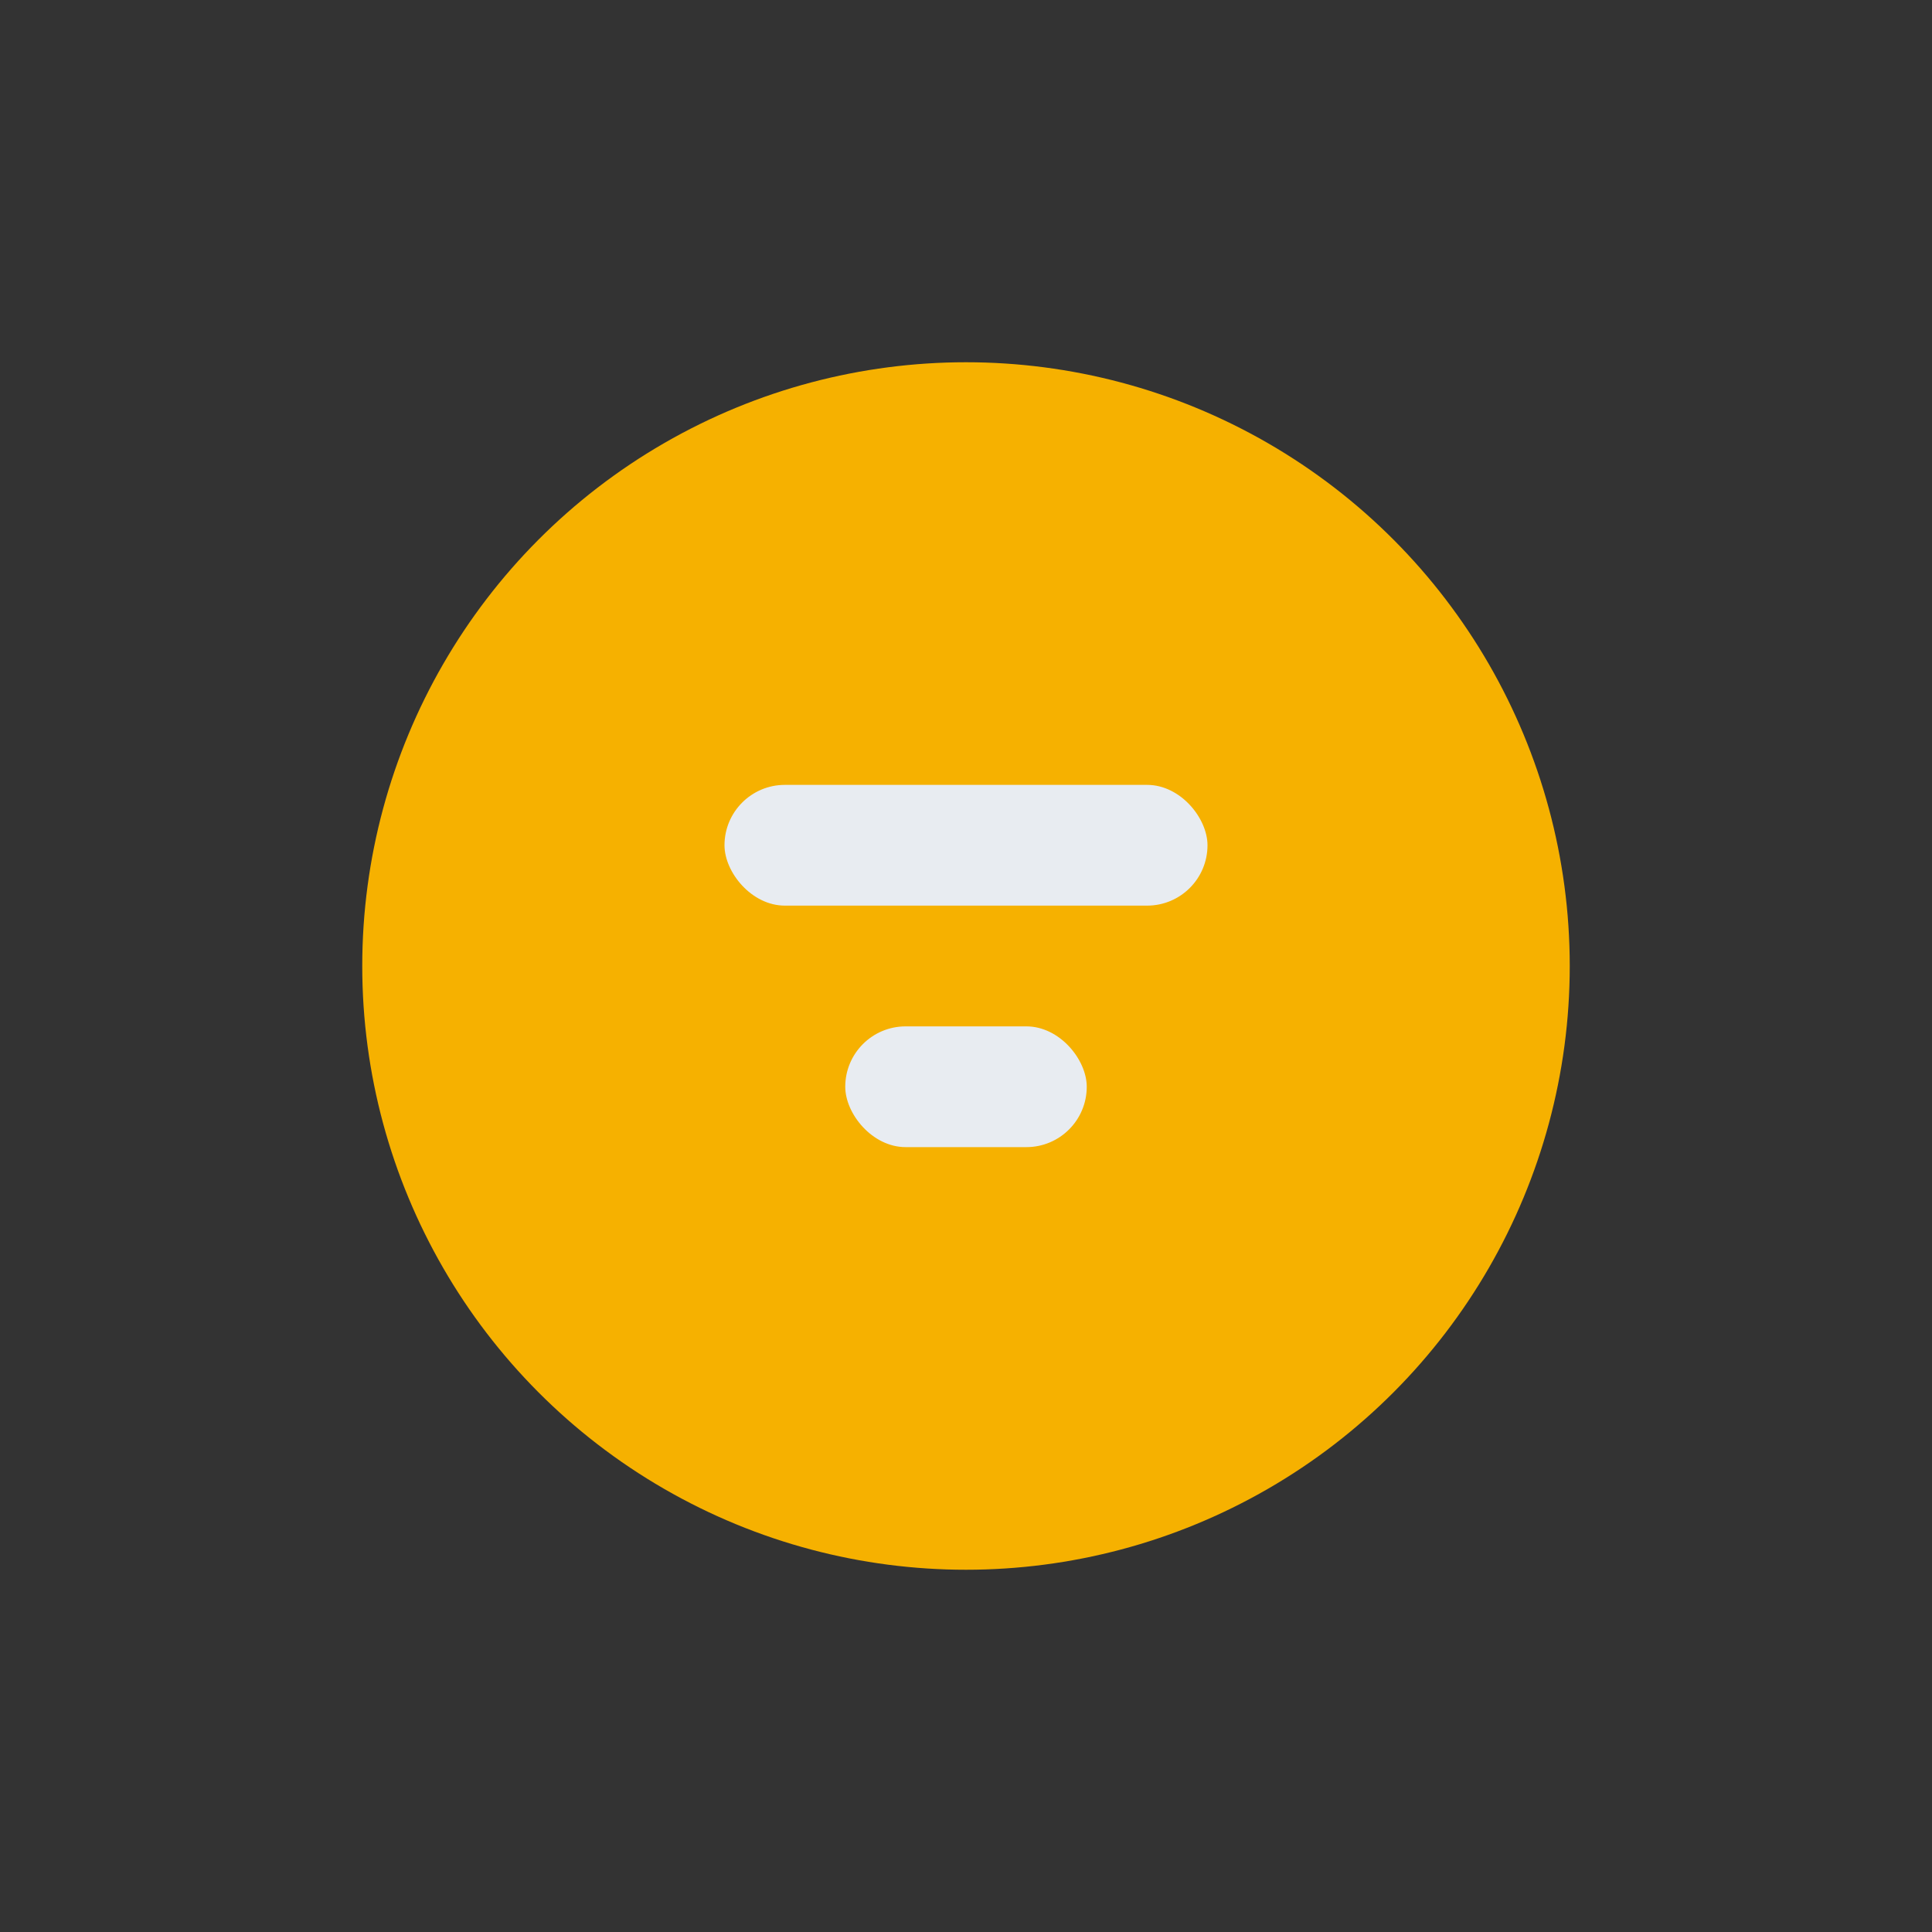
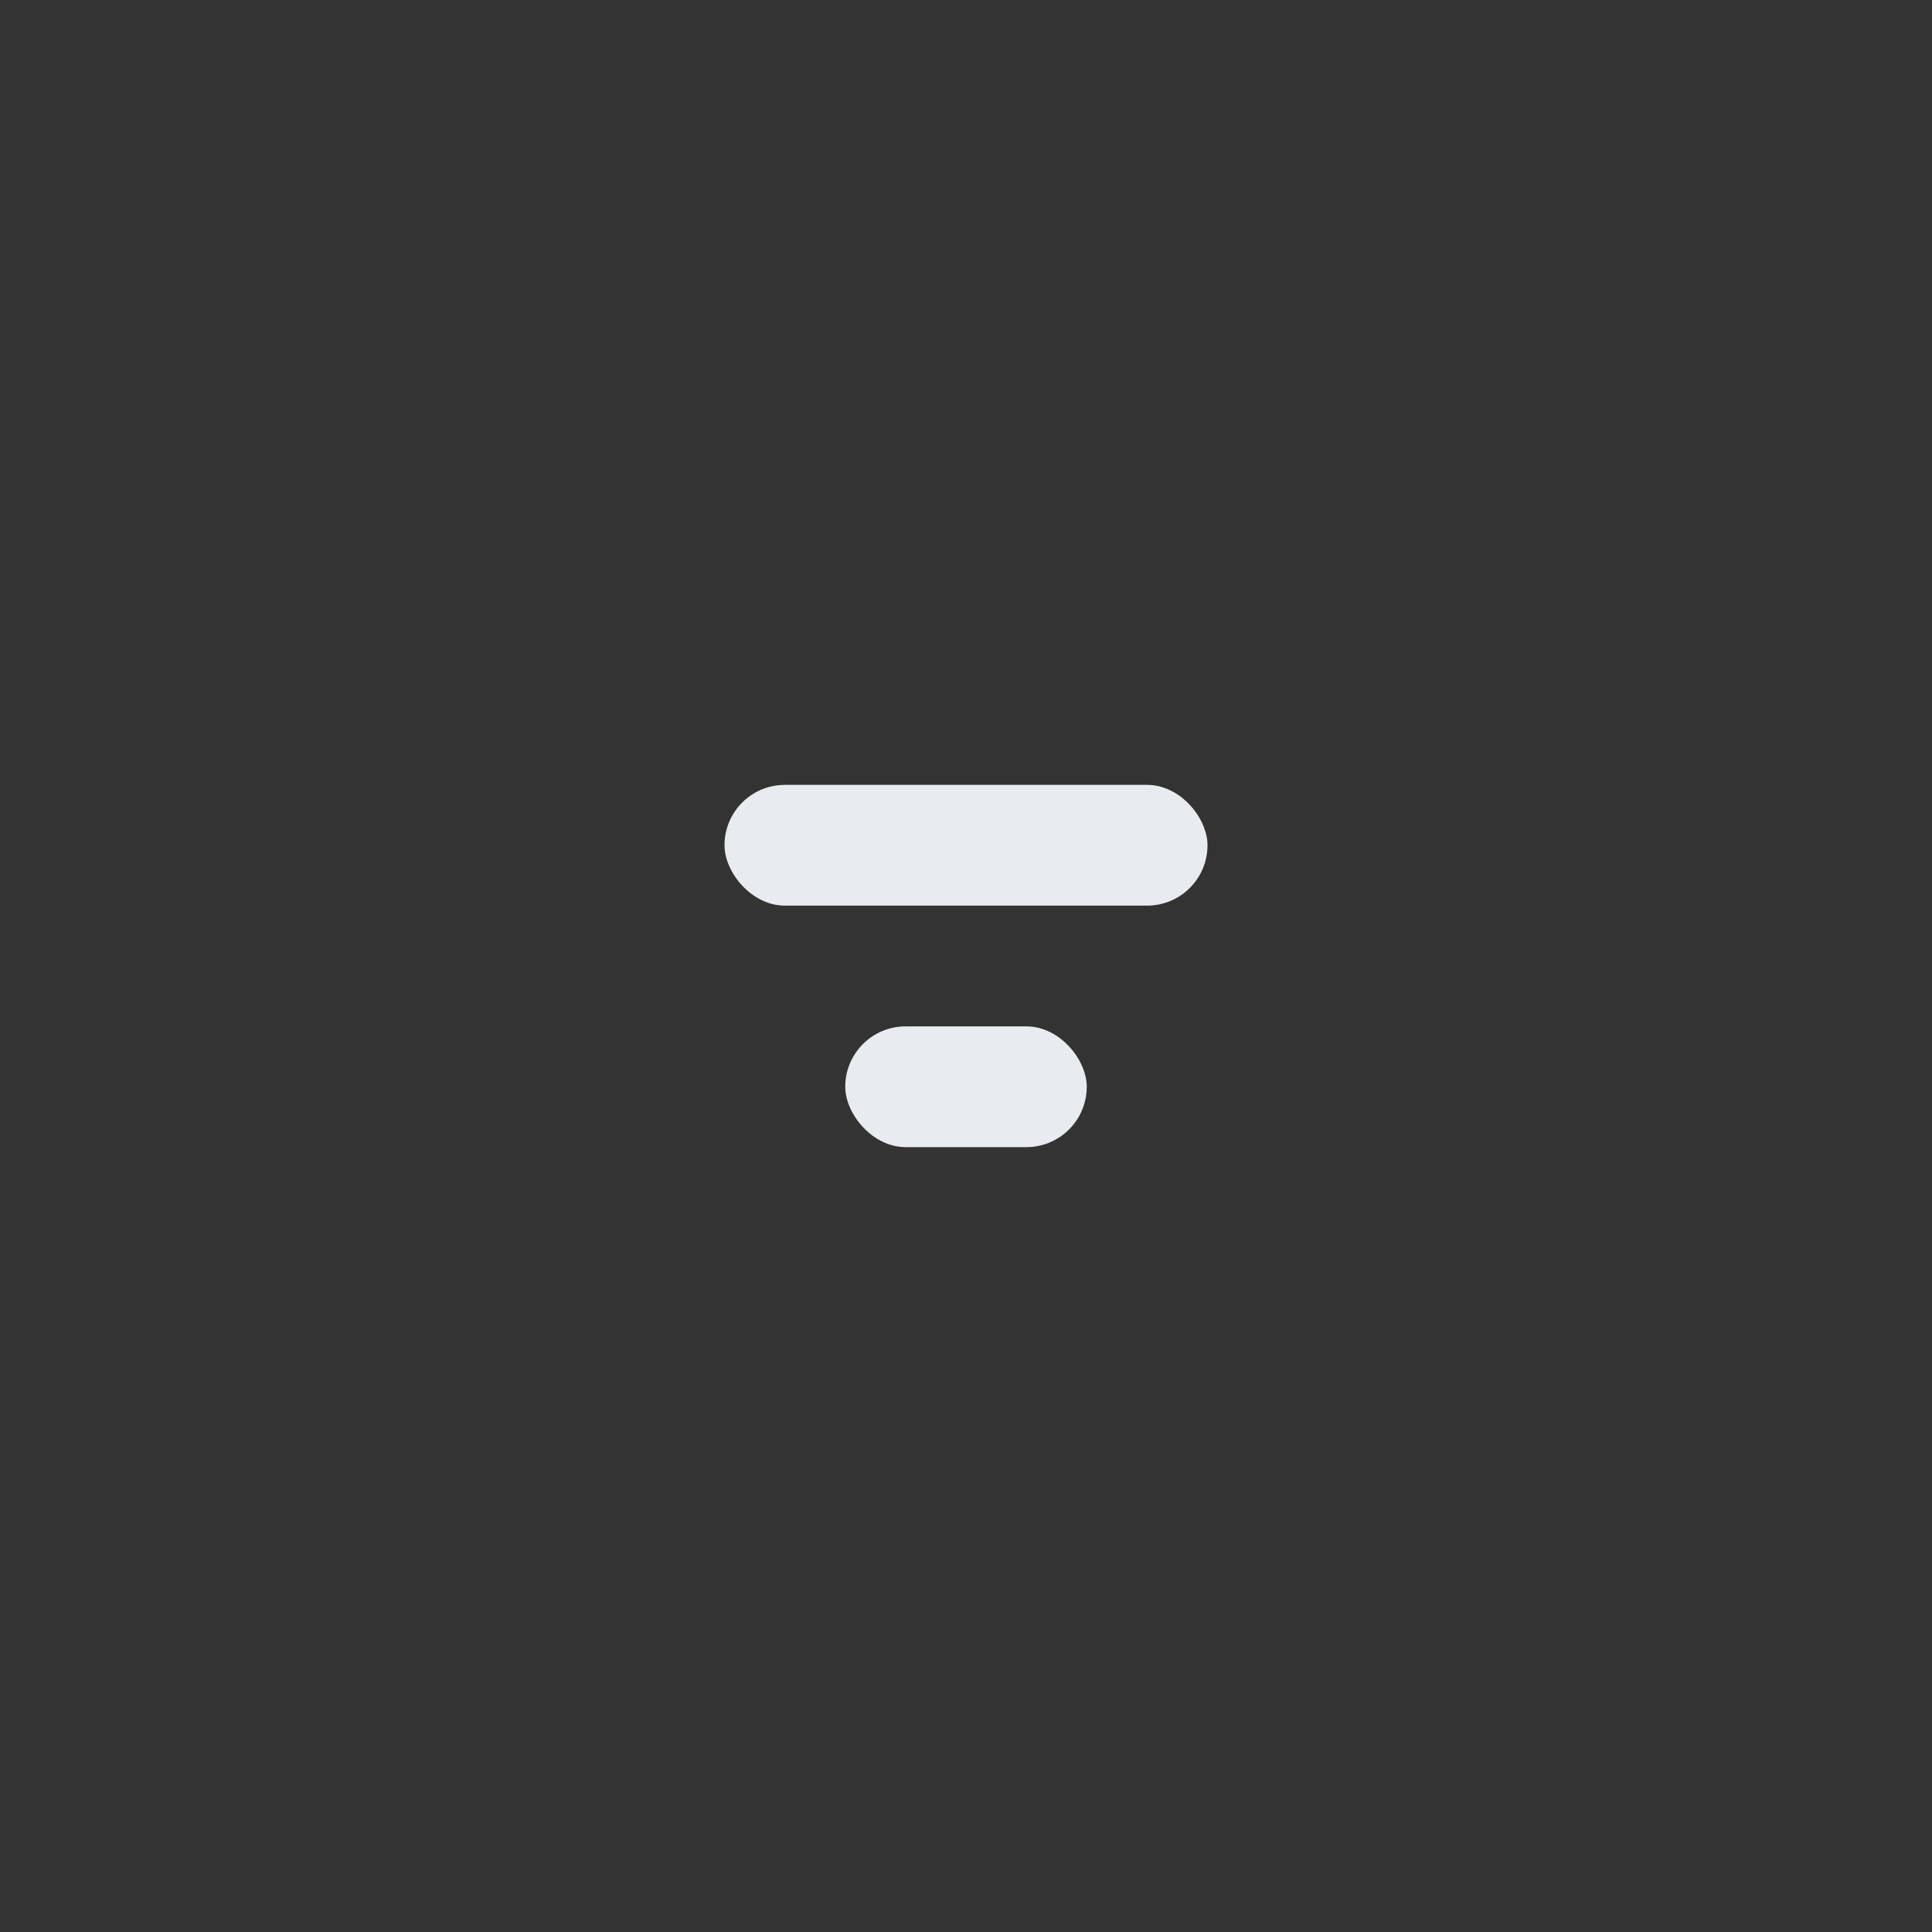
<svg xmlns="http://www.w3.org/2000/svg" width="32" height="32" viewBox="0 0 32 32">
  <rect x="0" y="0" width="32" height="32" fill="#333333" stroke="none" />
-   <circle cx="16" cy="16" r="10" fill="#F6B100" />
  <rect x="12" y="13" width="8" height="2" rx="1" fill="#E8ECF1" />
  <rect x="14" y="17" width="4" height="2" rx="1" fill="#E8ECF1" />
</svg>